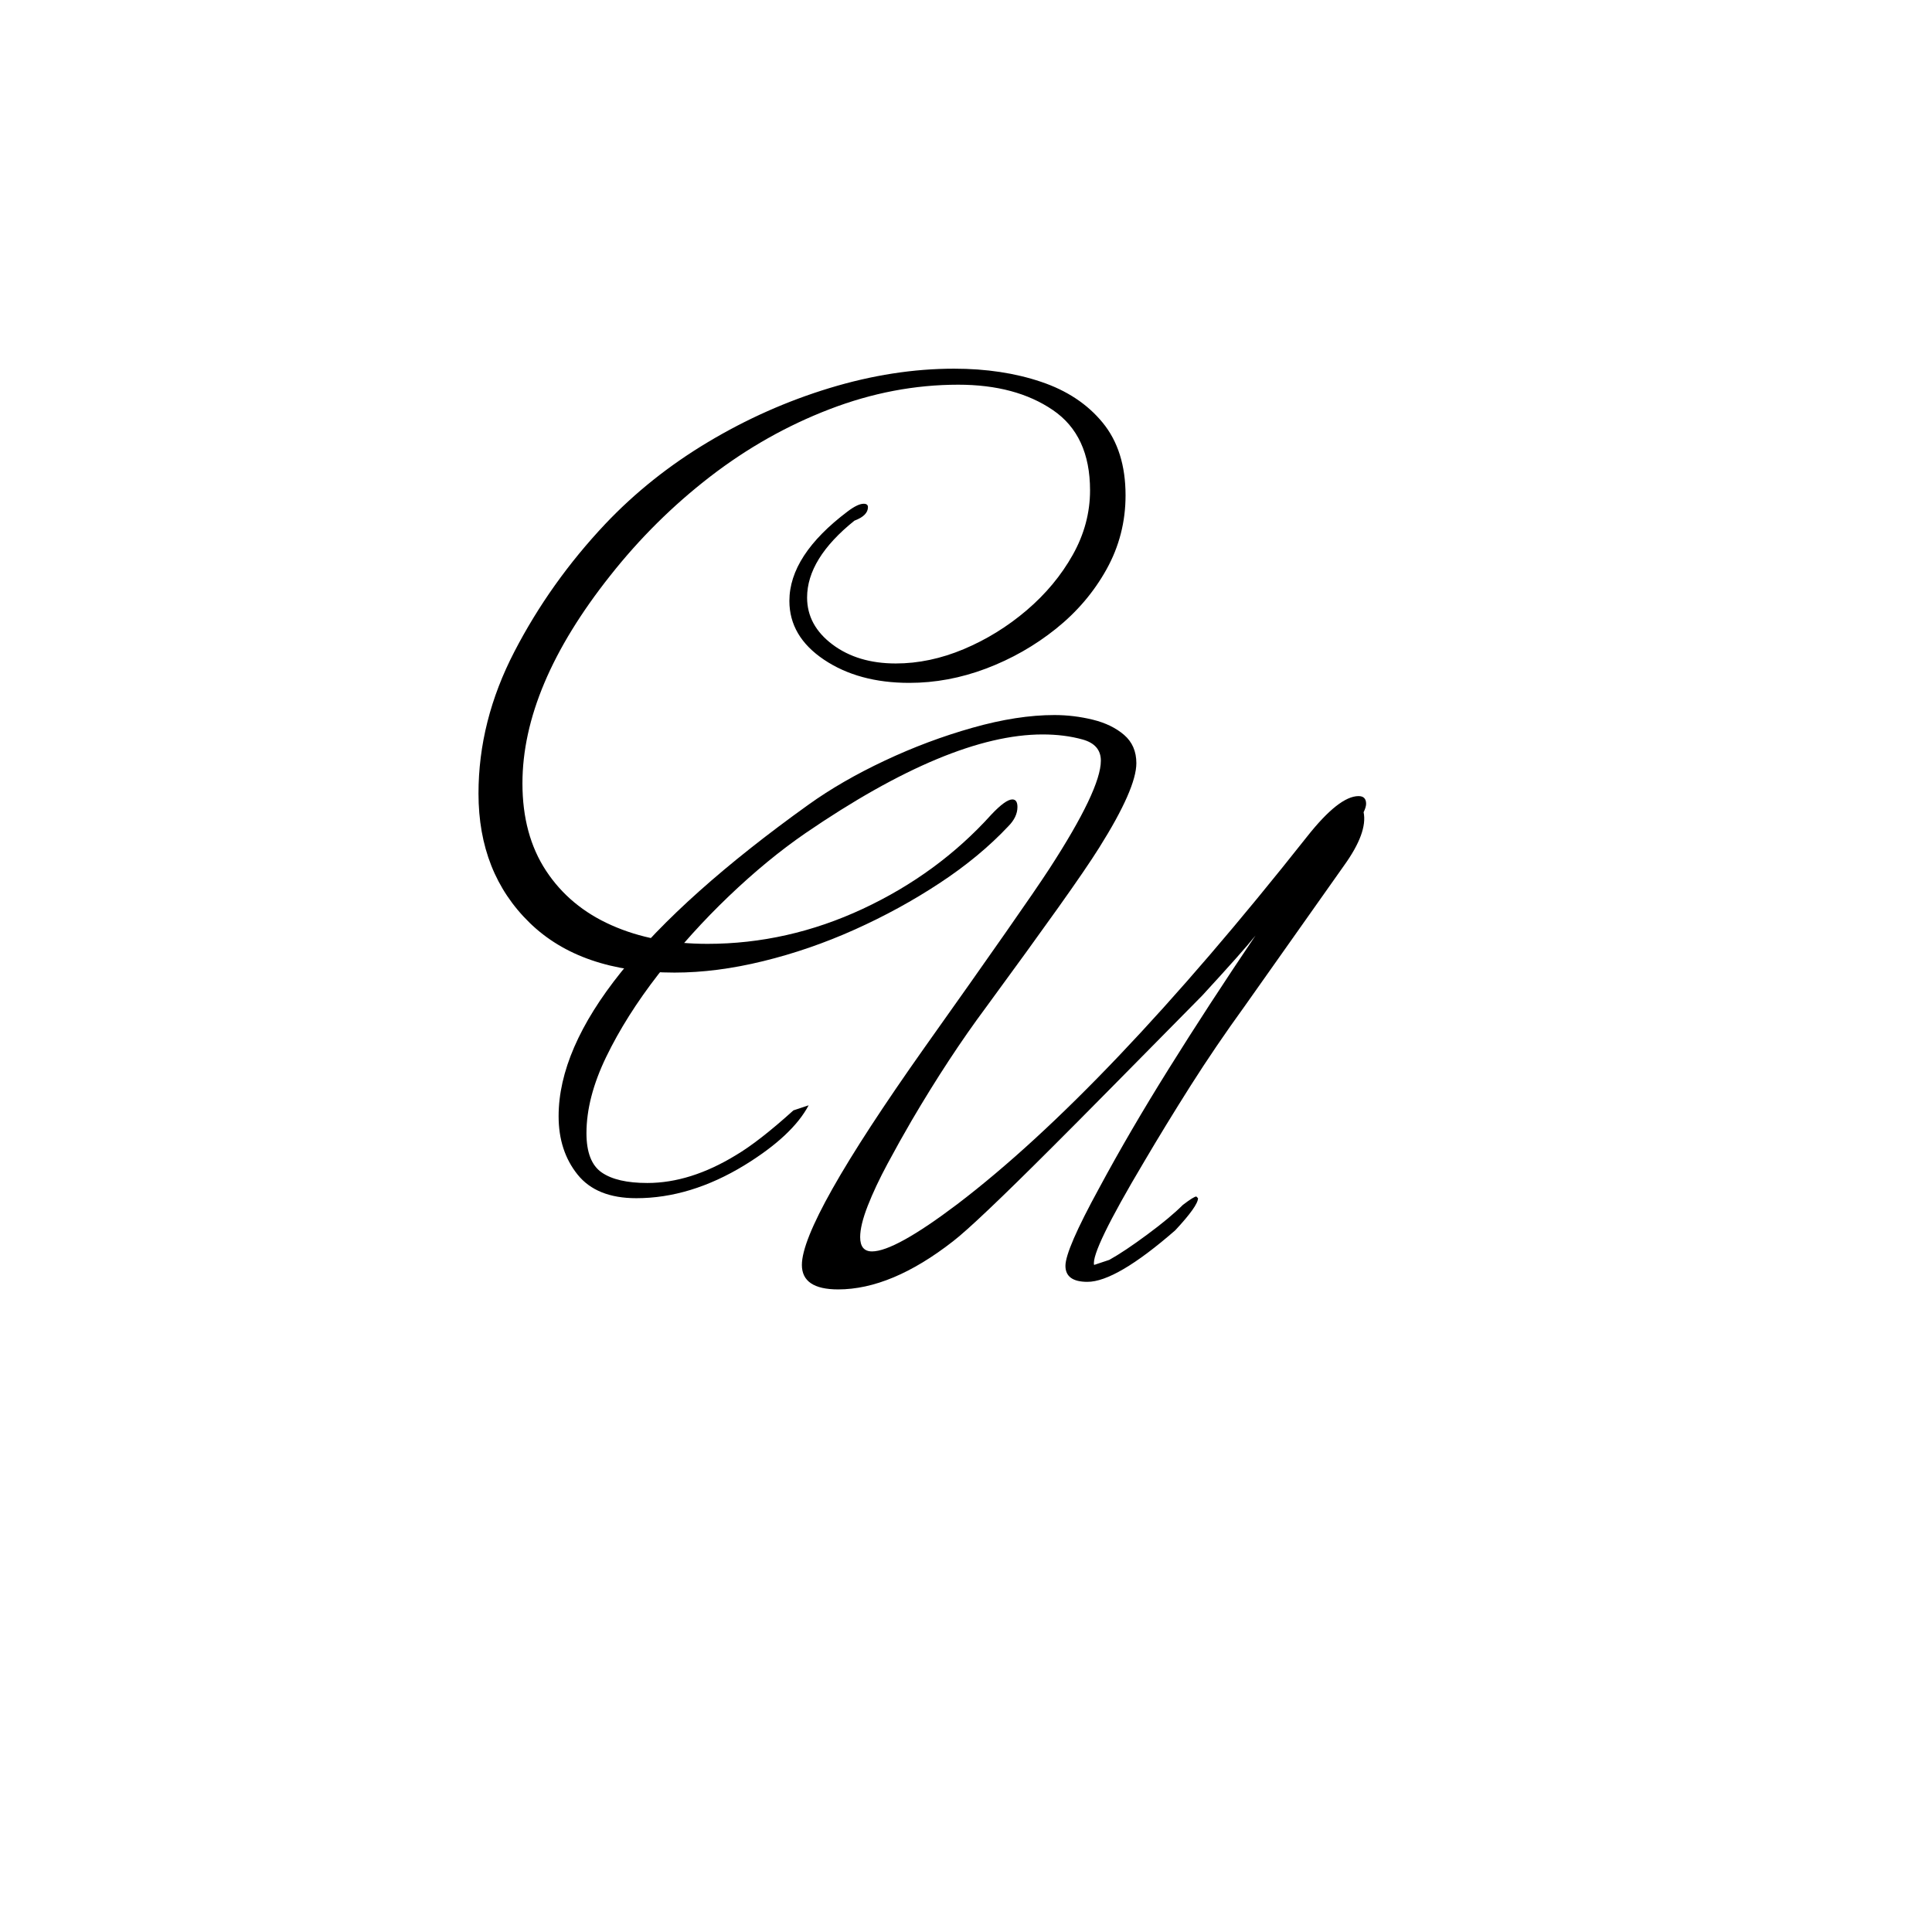
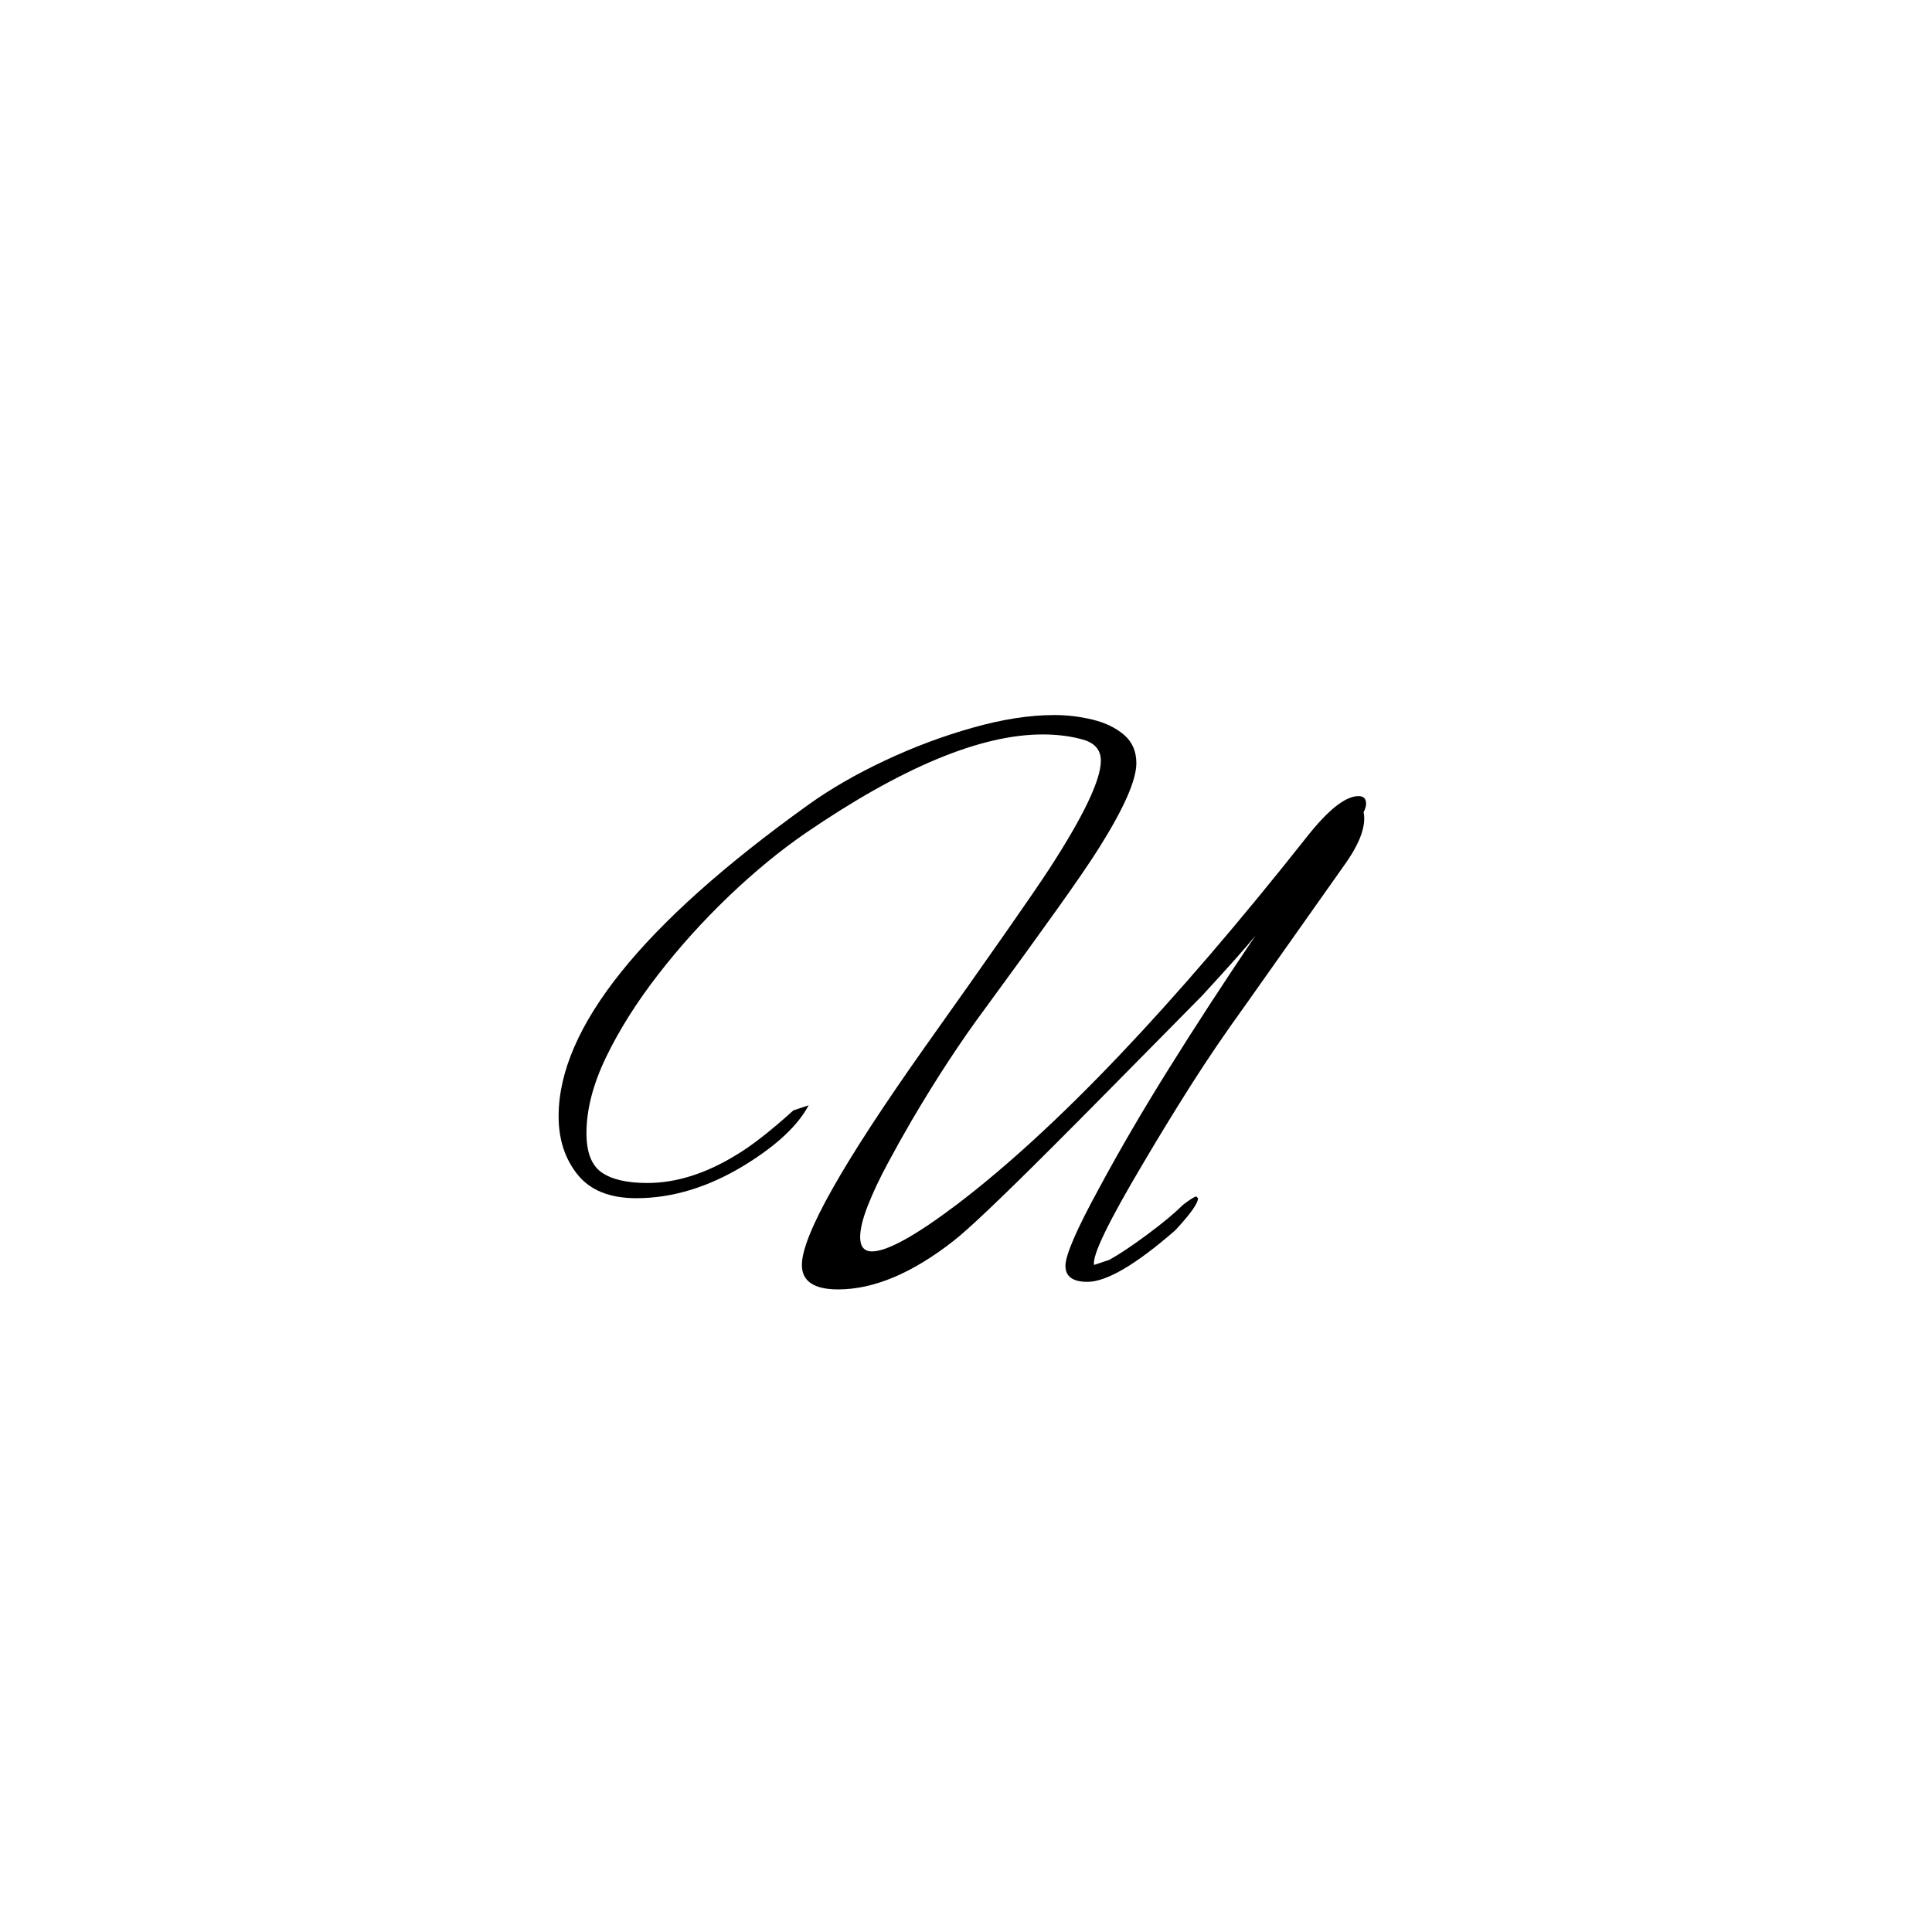
<svg xmlns="http://www.w3.org/2000/svg" version="1.2" preserveAspectRatio="xMidYMid meet" height="500" viewBox="0 0 375 375" zoomAndPan="magnify" width="500">
  <defs />
  <g id="c1dacbf9b4">
    <g style="fill:#000000;fill-opacity:1;">
      <g transform="translate(87.797, 178.123)">
-         <path d="M 43.125 10.656 C 30.988 10.656 21.613 7.43 15 0.984 C 8.383 -5.461 5.078 -13.82 5.078 -24.094 C 5.078 -33.5 7.398 -42.68 12.047 -51.641 C 16.691 -60.609 22.566 -68.863 29.672 -76.406 C 35.461 -82.52 42.102 -87.816 49.594 -92.297 C 57.082 -96.785 64.953 -100.285 73.203 -102.797 C 81.453 -105.305 89.516 -106.562 97.391 -106.562 C 103.617 -106.562 109.242 -105.711 114.266 -104.016 C 119.297 -102.328 123.285 -99.68 126.234 -96.078 C 129.191 -92.473 130.672 -87.77 130.672 -81.969 C 130.672 -76.832 129.441 -72.051 126.984 -67.625 C 124.523 -63.195 121.242 -59.344 117.141 -56.062 C 113.047 -52.789 108.535 -50.223 103.609 -48.359 C 98.691 -46.504 93.723 -45.578 88.703 -45.578 C 82.141 -45.578 76.617 -47.078 72.141 -50.078 C 67.66 -53.086 65.422 -56.891 65.422 -61.484 C 65.422 -67.379 69.191 -73.172 76.734 -78.859 C 78.047 -79.848 79.082 -80.344 79.844 -80.344 C 80.395 -80.344 80.672 -80.125 80.672 -79.688 C 80.672 -78.594 79.797 -77.719 78.047 -77.062 C 71.922 -72.145 68.859 -67.172 68.859 -62.141 C 68.859 -58.535 70.5 -55.5 73.781 -53.031 C 77.062 -50.57 81.16 -49.344 86.078 -49.344 C 90.453 -49.344 94.848 -50.27 99.266 -52.125 C 103.691 -53.988 107.766 -56.504 111.484 -59.672 C 115.203 -62.848 118.18 -66.43 120.422 -70.422 C 122.66 -74.41 123.781 -78.586 123.781 -82.953 C 123.781 -90.066 121.375 -95.258 116.562 -98.531 C 111.758 -101.812 105.641 -103.453 98.203 -103.453 C 89.785 -103.453 81.453 -101.863 73.203 -98.688 C 64.953 -95.52 57.219 -91.148 50 -85.578 C 42.789 -80.004 36.344 -73.613 30.656 -66.406 C 19.289 -52.082 13.609 -38.633 13.609 -26.062 C 13.609 -19.395 15.141 -13.738 18.203 -9.094 C 21.266 -4.445 25.5 -0.926 30.906 1.469 C 36.312 3.875 42.516 5.078 49.516 5.078 C 59.898 5.078 69.953 2.812 79.672 -1.719 C 89.398 -6.258 97.711 -12.352 104.609 -20 C 106.461 -21.969 107.828 -22.953 108.703 -22.953 C 109.359 -22.953 109.688 -22.461 109.688 -21.484 C 109.688 -20.172 109.082 -18.91 107.875 -17.703 C 104.164 -13.766 99.738 -10.102 94.594 -6.719 C 89.457 -3.332 83.969 -0.328 78.125 2.297 C 72.281 4.922 66.348 6.969 60.328 8.438 C 54.316 9.914 48.582 10.656 43.125 10.656 Z M 43.125 10.656" style="stroke:none" />
-       </g>
+         </g>
    </g>
    <g style="fill:#000000;fill-opacity:1;">
      <g transform="translate(106.129, 247.164)">
        <path d="M 56.562 3.109 C 51.863 3.109 49.516 1.523 49.516 -1.641 C 49.516 -7.328 57.438 -21.375 73.281 -43.781 C 79.727 -52.852 84.973 -60.285 89.016 -66.078 C 93.066 -71.867 95.91 -76.02 97.547 -78.531 C 104.211 -88.801 107.547 -95.797 107.547 -99.516 C 107.547 -101.598 106.367 -102.969 104.016 -103.625 C 101.672 -104.281 99.078 -104.609 96.234 -104.609 C 84.211 -104.609 68.859 -98.211 50.172 -85.422 C 45.254 -82.035 40.305 -77.961 35.328 -73.203 C 30.359 -68.453 25.797 -63.395 21.641 -58.031 C 17.484 -52.676 14.117 -47.348 11.547 -42.047 C 8.984 -36.754 7.703 -31.812 7.703 -27.219 C 7.703 -23.5 8.688 -20.957 10.656 -19.594 C 12.625 -18.227 15.578 -17.547 19.516 -17.547 C 25.086 -17.547 30.82 -19.348 36.719 -22.953 C 39.676 -24.703 43.395 -27.598 47.875 -31.641 L 50.828 -32.625 C 48.742 -28.688 44.586 -24.805 38.359 -20.984 C 31.367 -16.723 24.375 -14.594 17.375 -14.594 C 12.238 -14.594 8.441 -16.117 5.984 -19.172 C 3.523 -22.234 2.297 -26.008 2.297 -30.5 C 2.297 -47.656 18.473 -67.82 50.828 -91 C 55.086 -94.051 60.004 -96.891 65.578 -99.516 C 71.148 -102.141 76.832 -104.27 82.625 -105.906 C 88.426 -107.551 93.727 -108.375 98.531 -108.375 C 101.051 -108.375 103.539 -108.07 106 -107.469 C 108.457 -106.863 110.477 -105.879 112.062 -104.516 C 113.645 -103.148 114.438 -101.32 114.438 -99.031 C 114.438 -95.75 112.031 -90.281 107.219 -82.625 C 105.582 -80.008 102.93 -76.129 99.266 -70.984 C 95.609 -65.848 90.938 -59.398 85.25 -51.641 C 80.445 -45.191 75.641 -37.867 70.828 -29.672 C 69.297 -27.047 67.738 -24.258 66.156 -21.312 C 64.57 -18.363 63.285 -15.629 62.297 -13.109 C 61.316 -10.598 60.828 -8.578 60.828 -7.047 C 60.828 -5.191 61.594 -4.266 63.125 -4.266 C 66.07 -4.266 71.594 -7.32 79.688 -13.438 C 98.914 -28.082 121.539 -51.859 147.562 -84.766 C 151.707 -90.016 155.039 -92.641 157.562 -92.641 C 158.539 -92.641 159.031 -92.145 159.031 -91.156 C 159.031 -90.719 158.867 -90.172 158.547 -89.516 C 159.086 -86.891 157.828 -83.445 154.766 -79.188 L 135.422 -51.812 C 131.703 -46.676 128.227 -41.566 125 -36.484 C 121.781 -31.398 118.754 -26.453 115.922 -21.641 C 109.023 -10.055 105.797 -3.391 106.234 -1.641 L 109.188 -2.625 C 111.156 -3.719 113.613 -5.359 116.562 -7.547 C 119.52 -9.734 121.816 -11.645 123.453 -13.281 C 124.879 -14.375 125.754 -14.922 126.078 -14.922 C 126.297 -14.703 126.406 -14.594 126.406 -14.594 C 126.406 -13.602 124.93 -11.523 121.984 -8.359 C 114.328 -1.691 108.645 1.641 104.938 1.641 C 102.094 1.641 100.672 0.602 100.672 -1.469 C 100.672 -3.551 102.852 -8.582 107.219 -16.562 C 111.156 -23.883 115.664 -31.613 120.75 -39.75 C 125.832 -47.895 131.438 -56.504 137.562 -65.578 C 136.789 -64.598 135.531 -63.125 133.781 -61.156 C 132.031 -59.188 129.848 -56.781 127.234 -53.938 C 120.234 -46.832 114.328 -40.848 109.516 -35.984 C 104.711 -31.117 100.941 -27.32 98.203 -24.594 C 88.148 -14.539 81.703 -8.422 78.859 -6.234 C 70.879 -0.004 63.445 3.109 56.562 3.109 Z M 56.562 3.109" style="stroke:none" />
      </g>
    </g>
  </g>
</svg>